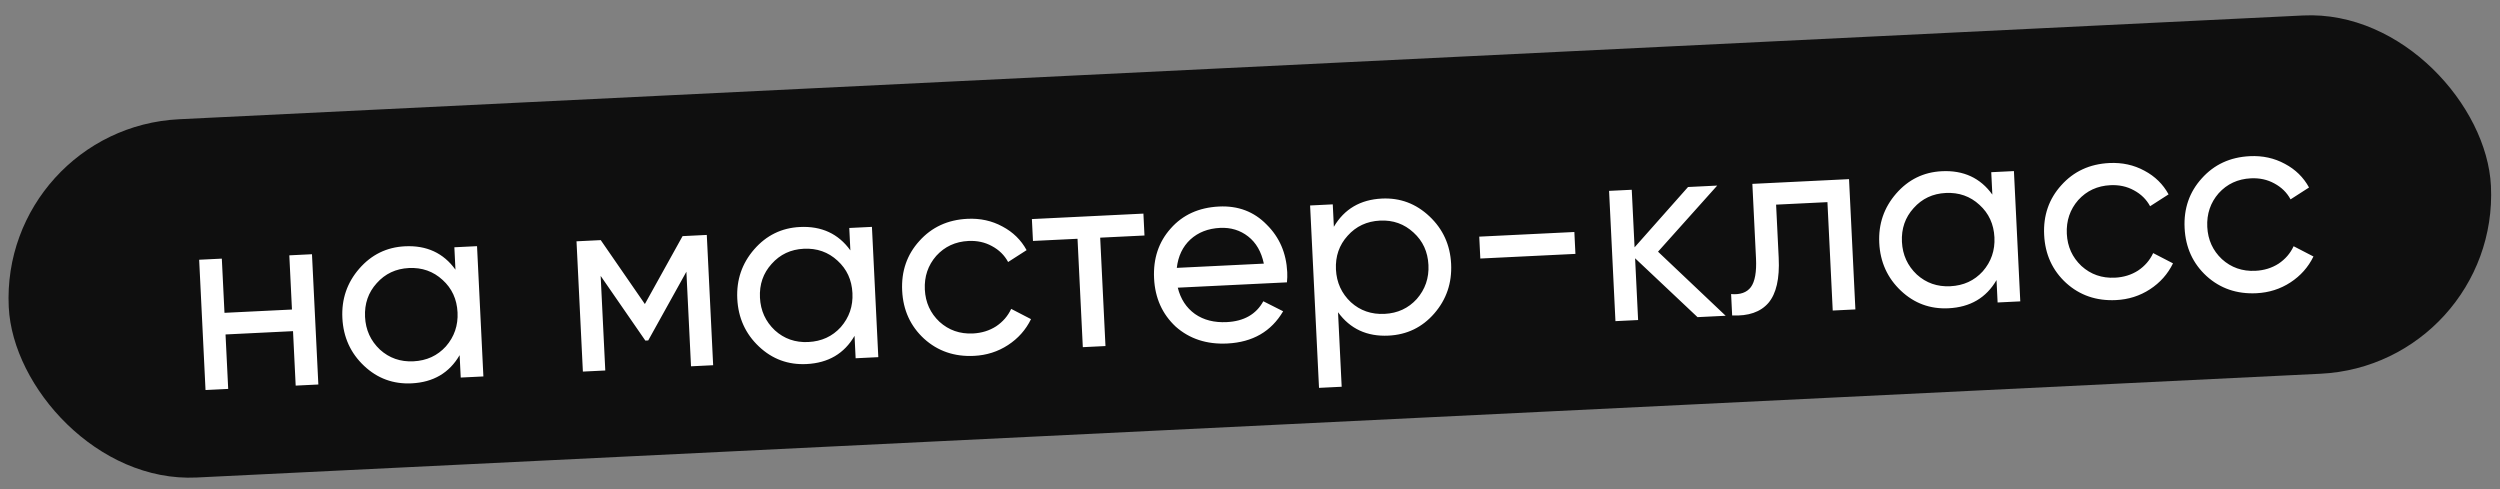
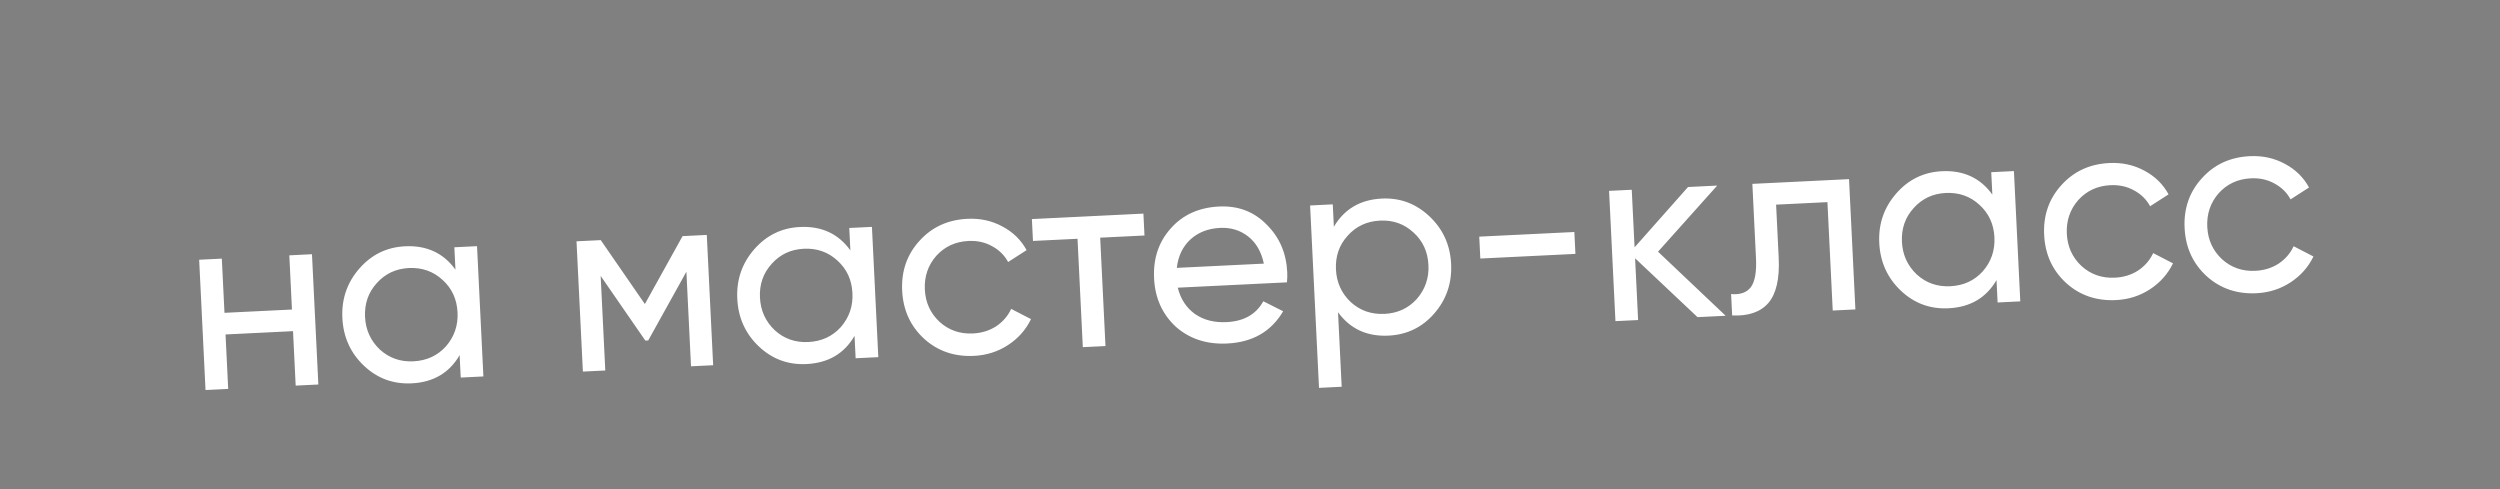
<svg xmlns="http://www.w3.org/2000/svg" width="230" height="45" viewBox="0 0 230 45" fill="none">
  <rect x="0" y="0" width="230" height="45" fill="#808080" stroke="none" />
-   <rect y="11.775" width="228.634" height="33" rx="16.5" transform="rotate(-2.797 0 11.775)" fill="#0F0F0F" />
  <path d="M26.86 28.477L26.617 23.491L28.702 23.389L29.288 35.374L27.202 35.476L26.958 30.466L20.749 30.77L20.994 35.78L18.908 35.882L18.323 23.896L20.408 23.794L20.652 28.78L26.86 28.477ZM41.902 24.811L41.801 22.749L43.887 22.647L44.472 34.633L42.387 34.735L42.286 32.673C41.34 34.305 39.869 35.17 37.871 35.268C36.177 35.35 34.717 34.813 33.491 33.655C32.249 32.483 31.584 31.017 31.498 29.259C31.413 27.517 31.932 26.002 33.054 24.714C34.177 23.426 35.577 22.741 37.255 22.659C39.253 22.561 40.802 23.278 41.902 24.811ZM38.036 33.241C39.251 33.182 40.246 32.725 41.021 31.87C41.795 30.983 42.152 29.94 42.094 28.742C42.035 27.527 41.577 26.532 40.723 25.757C39.867 24.966 38.832 24.6 37.617 24.659C36.419 24.718 35.432 25.183 34.658 26.053C33.883 26.908 33.525 27.943 33.584 29.157C33.642 30.356 34.1 31.359 34.956 32.166C35.811 32.941 36.838 33.3 38.036 33.241ZM62.796 21.723L65.025 21.614L65.61 33.6L63.573 33.7L63.148 24.998L59.636 31.321L59.372 31.334L55.261 25.383L55.686 34.085L53.625 34.186L53.039 22.2L55.269 22.091L59.328 27.972L62.796 21.723ZM78.234 23.036L78.133 20.974L80.218 20.872L80.804 32.858L78.718 32.96L78.618 30.898C77.672 32.531 76.201 33.395 74.203 33.493C72.509 33.576 71.049 33.038 69.823 31.881C68.58 30.708 67.916 29.243 67.83 27.485C67.745 25.743 68.264 24.228 69.386 22.939C70.509 21.651 71.909 20.966 73.587 20.884C75.585 20.786 77.133 21.504 78.234 23.036ZM74.368 31.466C75.583 31.407 76.578 30.95 77.353 30.095C78.126 29.208 78.484 28.166 78.425 26.967C78.366 25.753 77.909 24.758 77.054 23.982C76.199 23.191 75.163 22.825 73.949 22.885C72.75 22.943 71.764 23.408 70.99 24.279C70.214 25.134 69.856 26.168 69.916 27.383C69.974 28.581 70.432 29.584 71.288 30.391C72.143 31.167 73.17 31.525 74.368 31.466ZM89.612 32.74C87.806 32.828 86.275 32.303 85.017 31.163C83.76 30.006 83.087 28.534 82.999 26.744C82.912 24.954 83.438 23.43 84.578 22.173C85.718 20.9 87.19 20.219 88.996 20.131C90.179 20.073 91.255 20.309 92.226 20.838C93.197 21.352 93.937 22.076 94.447 23.013L92.746 24.105C92.412 23.481 91.915 22.992 91.257 22.64C90.615 22.287 89.895 22.13 89.096 22.169C87.897 22.227 86.91 22.684 86.135 23.539C85.376 24.409 85.026 25.443 85.085 26.642C85.143 27.824 85.591 28.812 86.431 29.604C87.286 30.379 88.313 30.737 89.511 30.679C90.31 30.64 91.02 30.421 91.642 30.022C92.262 29.607 92.725 29.072 93.029 28.416L94.853 29.36C94.373 30.345 93.667 31.14 92.735 31.747C91.804 32.353 90.763 32.684 89.612 32.74ZM94.934 20.154L105.194 19.652L105.292 21.666L101.217 21.865L101.704 31.837L99.619 31.939L99.132 21.967L95.033 22.167L94.934 20.154ZM118.399 25.976L108.355 26.466C108.615 27.511 109.143 28.318 109.939 28.888C110.735 29.442 111.709 29.691 112.859 29.634C114.441 29.557 115.564 28.918 116.226 27.716L118.049 28.636C116.954 30.5 115.241 31.488 112.907 31.602C111.022 31.694 109.443 31.179 108.17 30.055C106.928 28.899 106.263 27.417 106.175 25.612C106.086 23.79 106.596 22.259 107.705 21.02C108.813 19.764 110.294 19.091 112.148 19C113.905 18.914 115.366 19.468 116.53 20.66C117.708 21.82 118.34 23.279 118.426 25.037C118.44 25.341 118.432 25.654 118.399 25.976ZM112.244 20.966C111.141 21.02 110.229 21.377 109.509 22.037C108.804 22.696 108.39 23.565 108.266 24.644L116.273 24.253C116.043 23.159 115.562 22.326 114.829 21.753C114.096 21.18 113.234 20.918 112.244 20.966ZM127.13 18.268C128.808 18.186 130.268 18.732 131.511 19.905C132.754 21.077 133.418 22.535 133.503 24.277C133.589 26.035 133.07 27.558 131.948 28.846C130.84 30.117 129.44 30.795 127.746 30.877C125.764 30.974 124.215 30.257 123.099 28.726L123.434 35.581L121.349 35.683L120.529 18.903L122.615 18.801L122.715 20.863C123.677 19.23 125.148 18.365 127.13 18.268ZM127.384 28.877C128.582 28.818 129.569 28.361 130.344 27.507C131.118 26.62 131.476 25.577 131.417 24.379C131.358 23.164 130.901 22.169 130.046 21.394C129.19 20.603 128.163 20.236 126.965 20.295C125.75 20.354 124.756 20.819 123.981 21.69C123.206 22.545 122.848 23.58 122.907 24.794C122.966 25.993 123.423 26.996 124.28 27.803C125.135 28.578 126.169 28.936 127.384 28.877ZM144.939 23.358L136.189 23.785L136.091 21.771L144.841 21.344L144.939 23.358ZM152.538 23.155L158.761 29.05L156.172 29.177L150.429 23.762L150.706 29.444L148.621 29.545L148.035 17.56L150.121 17.458L150.38 22.755L155.299 17.205L157.983 17.074L152.538 23.155ZM161.217 16.916L170.111 16.481L170.696 28.467L168.611 28.569L168.124 18.597L163.401 18.827L163.64 23.718C163.734 25.635 163.417 27.02 162.69 27.873C161.962 28.709 160.851 29.092 159.358 29.021L159.262 27.055C160.098 27.127 160.704 26.913 161.081 26.414C161.456 25.899 161.613 25.018 161.552 23.771L161.217 16.916ZM183.296 17.904L183.195 15.842L185.281 15.74L185.866 27.726L183.78 27.828L183.68 25.766C182.734 27.398 181.263 28.263 179.265 28.361C177.571 28.444 176.111 27.906 174.885 26.749C173.643 25.576 172.978 24.11 172.892 22.353C172.807 20.611 173.326 19.096 174.448 17.807C175.571 16.519 176.971 15.834 178.649 15.752C180.647 15.654 182.196 16.372 183.296 17.904ZM179.43 26.334C180.645 26.275 181.64 25.818 182.415 24.963C183.189 24.076 183.546 23.034 183.488 21.835C183.428 20.62 182.971 19.626 182.116 18.85C181.261 18.059 180.226 17.693 179.011 17.753C177.813 17.811 176.826 18.276 176.052 19.147C175.276 20.001 174.919 21.036 174.978 22.251C175.036 23.449 175.494 24.452 176.35 25.259C177.205 26.035 178.232 26.393 179.43 26.334ZM194.674 27.608C192.868 27.696 191.337 27.17 190.08 26.03C188.822 24.874 188.149 23.401 188.062 21.612C187.974 19.822 188.501 18.298 189.641 17.041C190.78 15.768 192.252 15.087 194.058 14.999C195.241 14.941 196.318 15.177 197.289 15.706C198.259 16.22 198.999 16.944 199.509 17.881L197.809 18.973C197.474 18.349 196.977 17.86 196.319 17.508C195.677 17.155 194.957 16.998 194.158 17.037C192.959 17.095 191.972 17.552 191.197 18.407C190.439 19.277 190.089 20.311 190.147 21.51C190.205 22.692 190.654 23.68 191.493 24.471C192.348 25.247 193.375 25.605 194.574 25.547C195.373 25.508 196.083 25.289 196.704 24.89C197.325 24.475 197.787 23.94 198.091 23.284L199.916 24.228C199.435 25.213 198.729 26.008 197.797 26.614C196.866 27.221 195.825 27.552 194.674 27.608ZM207.596 26.977C205.79 27.065 204.259 26.539 203.002 25.399C201.744 24.243 201.071 22.77 200.984 20.98C200.896 19.191 201.423 17.667 202.563 16.41C203.702 15.137 205.175 14.456 206.98 14.368C208.163 14.31 209.24 14.546 210.211 15.075C211.181 15.588 211.921 16.313 212.431 17.249L210.731 18.342C210.396 17.717 209.899 17.229 209.241 16.877C208.599 16.523 207.879 16.366 207.08 16.405C205.881 16.464 204.894 16.921 204.119 17.776C203.361 18.646 203.011 19.68 203.069 20.878C203.127 22.061 203.576 23.048 204.415 23.84C205.27 24.616 206.297 24.974 207.496 24.915C208.295 24.876 209.005 24.657 209.626 24.259C210.247 23.844 210.709 23.309 211.013 22.653L212.838 23.597C212.357 24.582 211.651 25.377 210.72 25.983C209.788 26.59 208.747 26.921 207.596 26.977Z" fill="white" />
</svg>